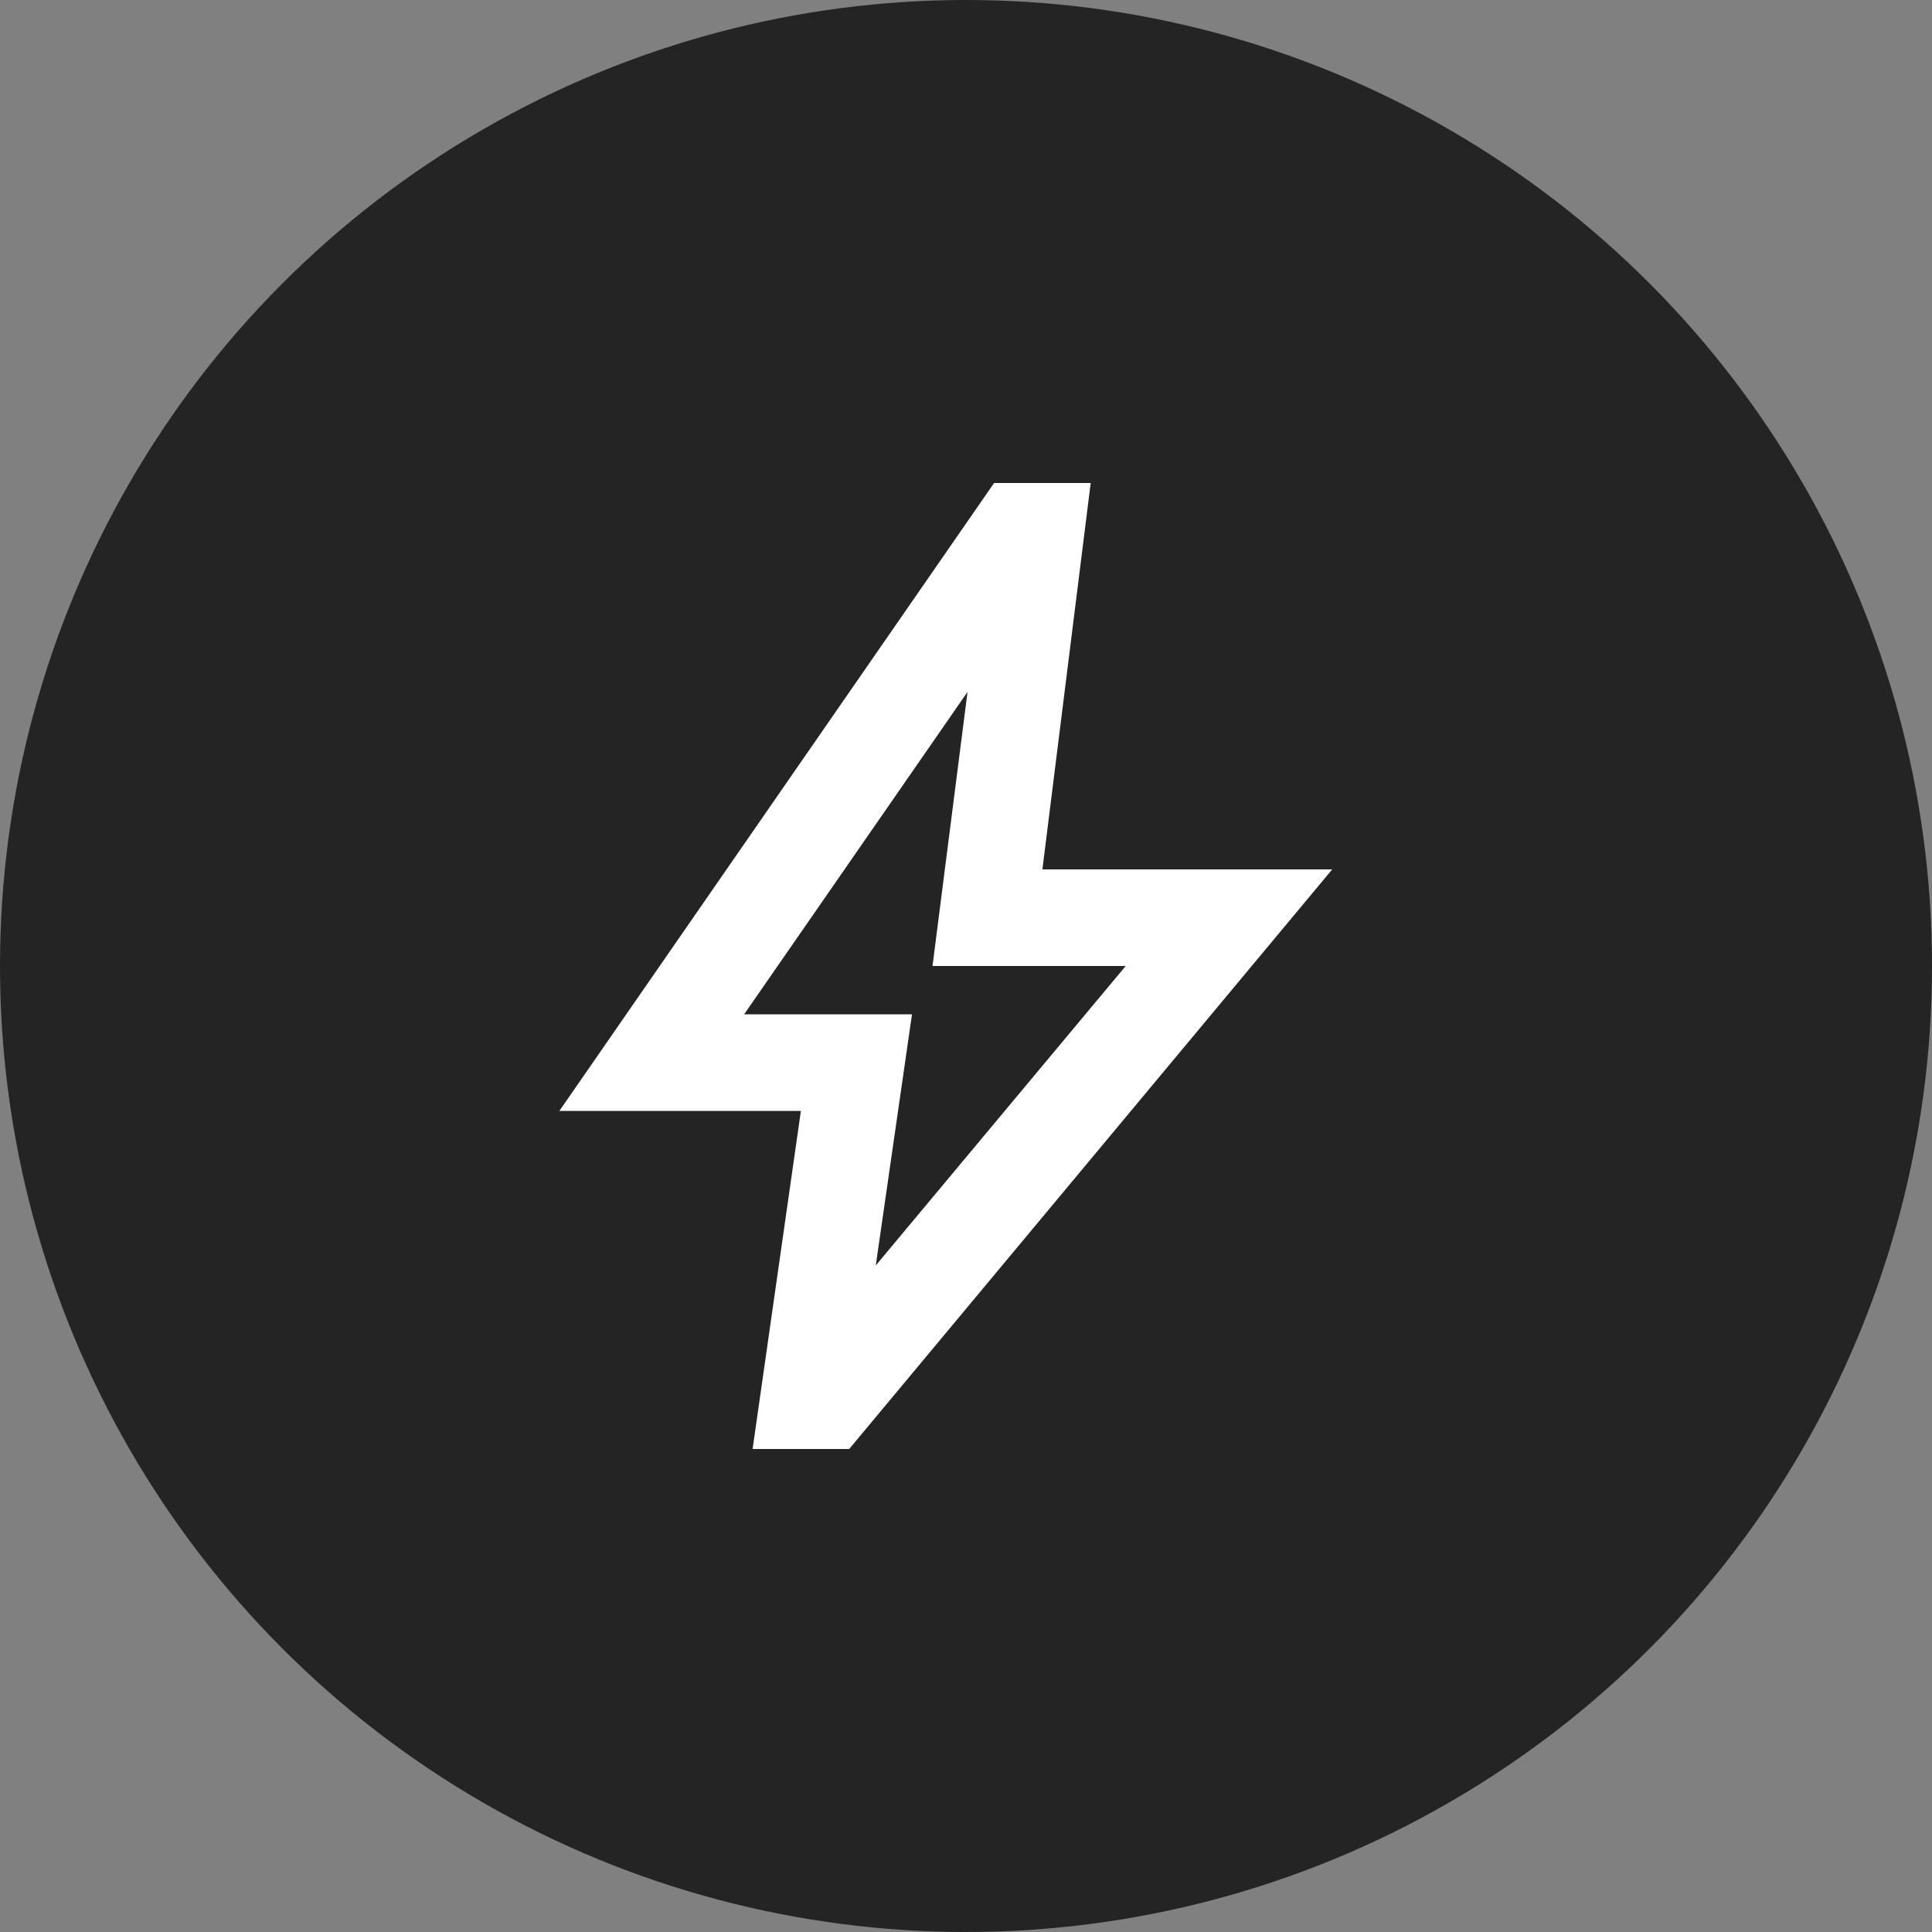
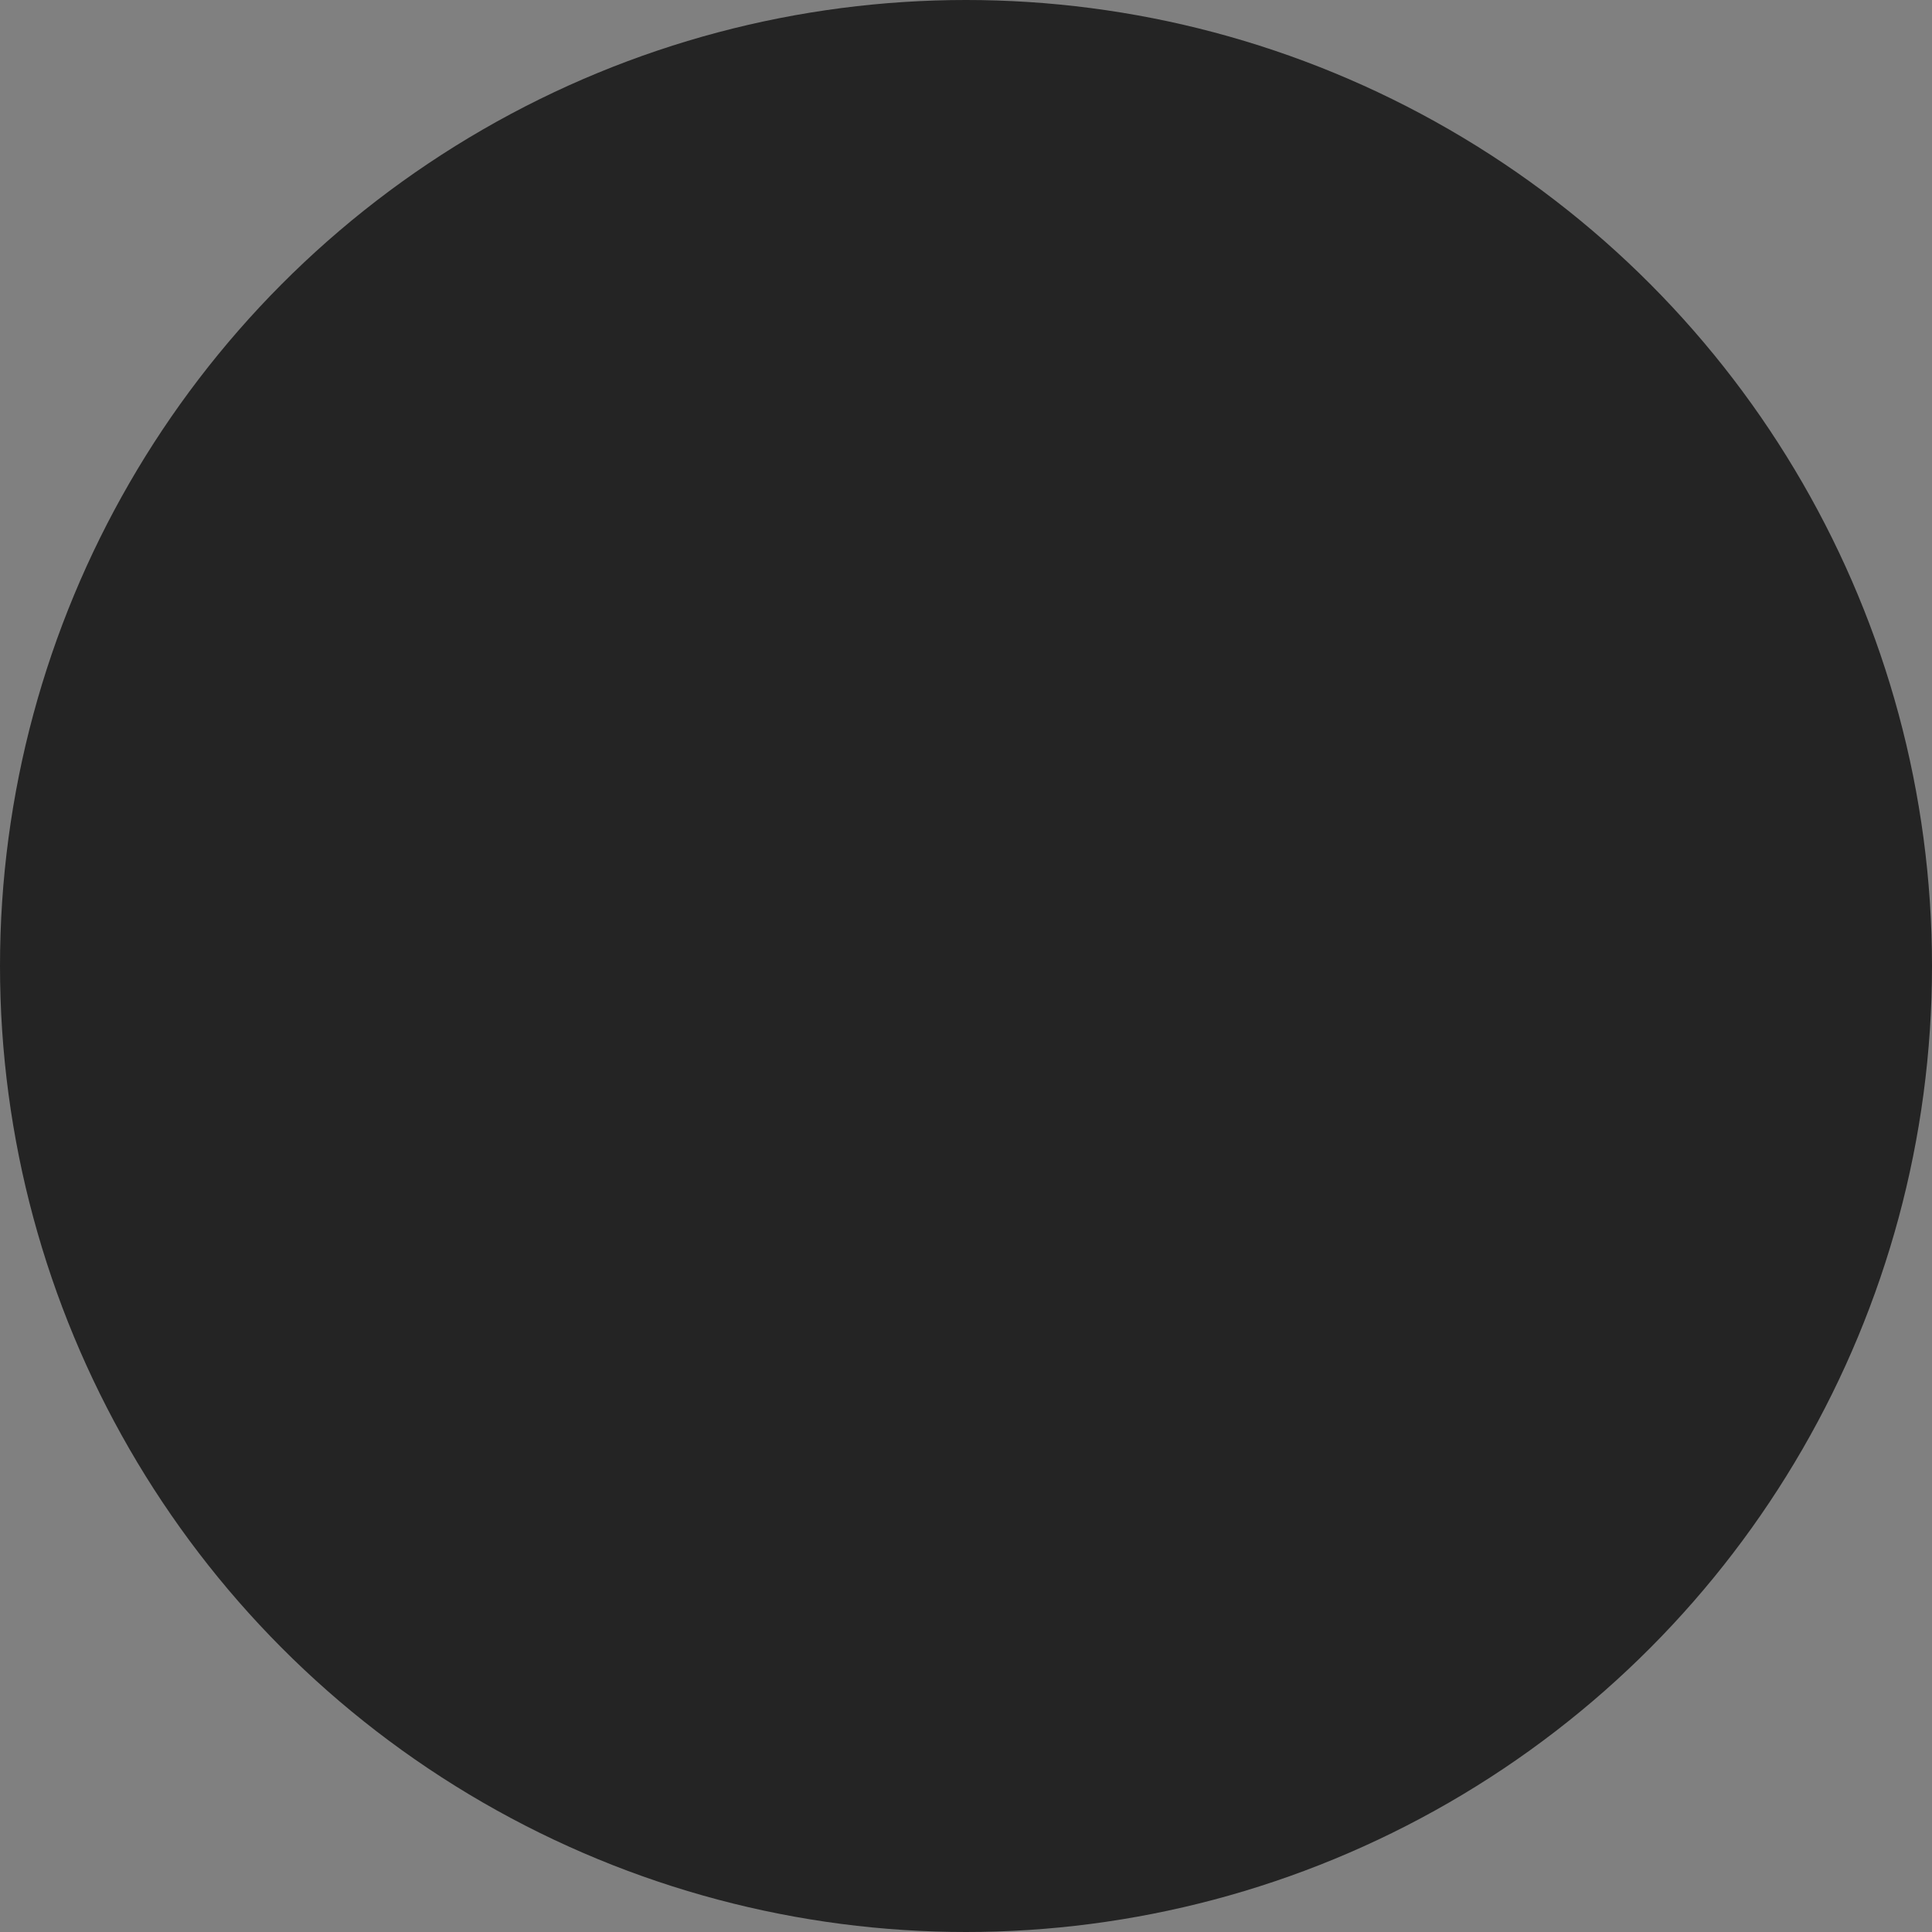
<svg xmlns="http://www.w3.org/2000/svg" width="48" height="48" viewBox="0 0 48 48" fill="none">
  <rect x="0" y="0" width="48" height="48" fill="#808080" stroke="none" />
  <circle cx="24" cy="24" r="24" fill="#242424" />
-   <path d="M21.758 31.44L27.968 24H23.168L24.038 17.19L18.488 25.2H22.658L21.758 31.44ZM18.698 36L19.898 27.6H13.898L24.698 12H27.098L25.898 21.6H33.098L21.098 36H18.698Z" fill="white" />
</svg>